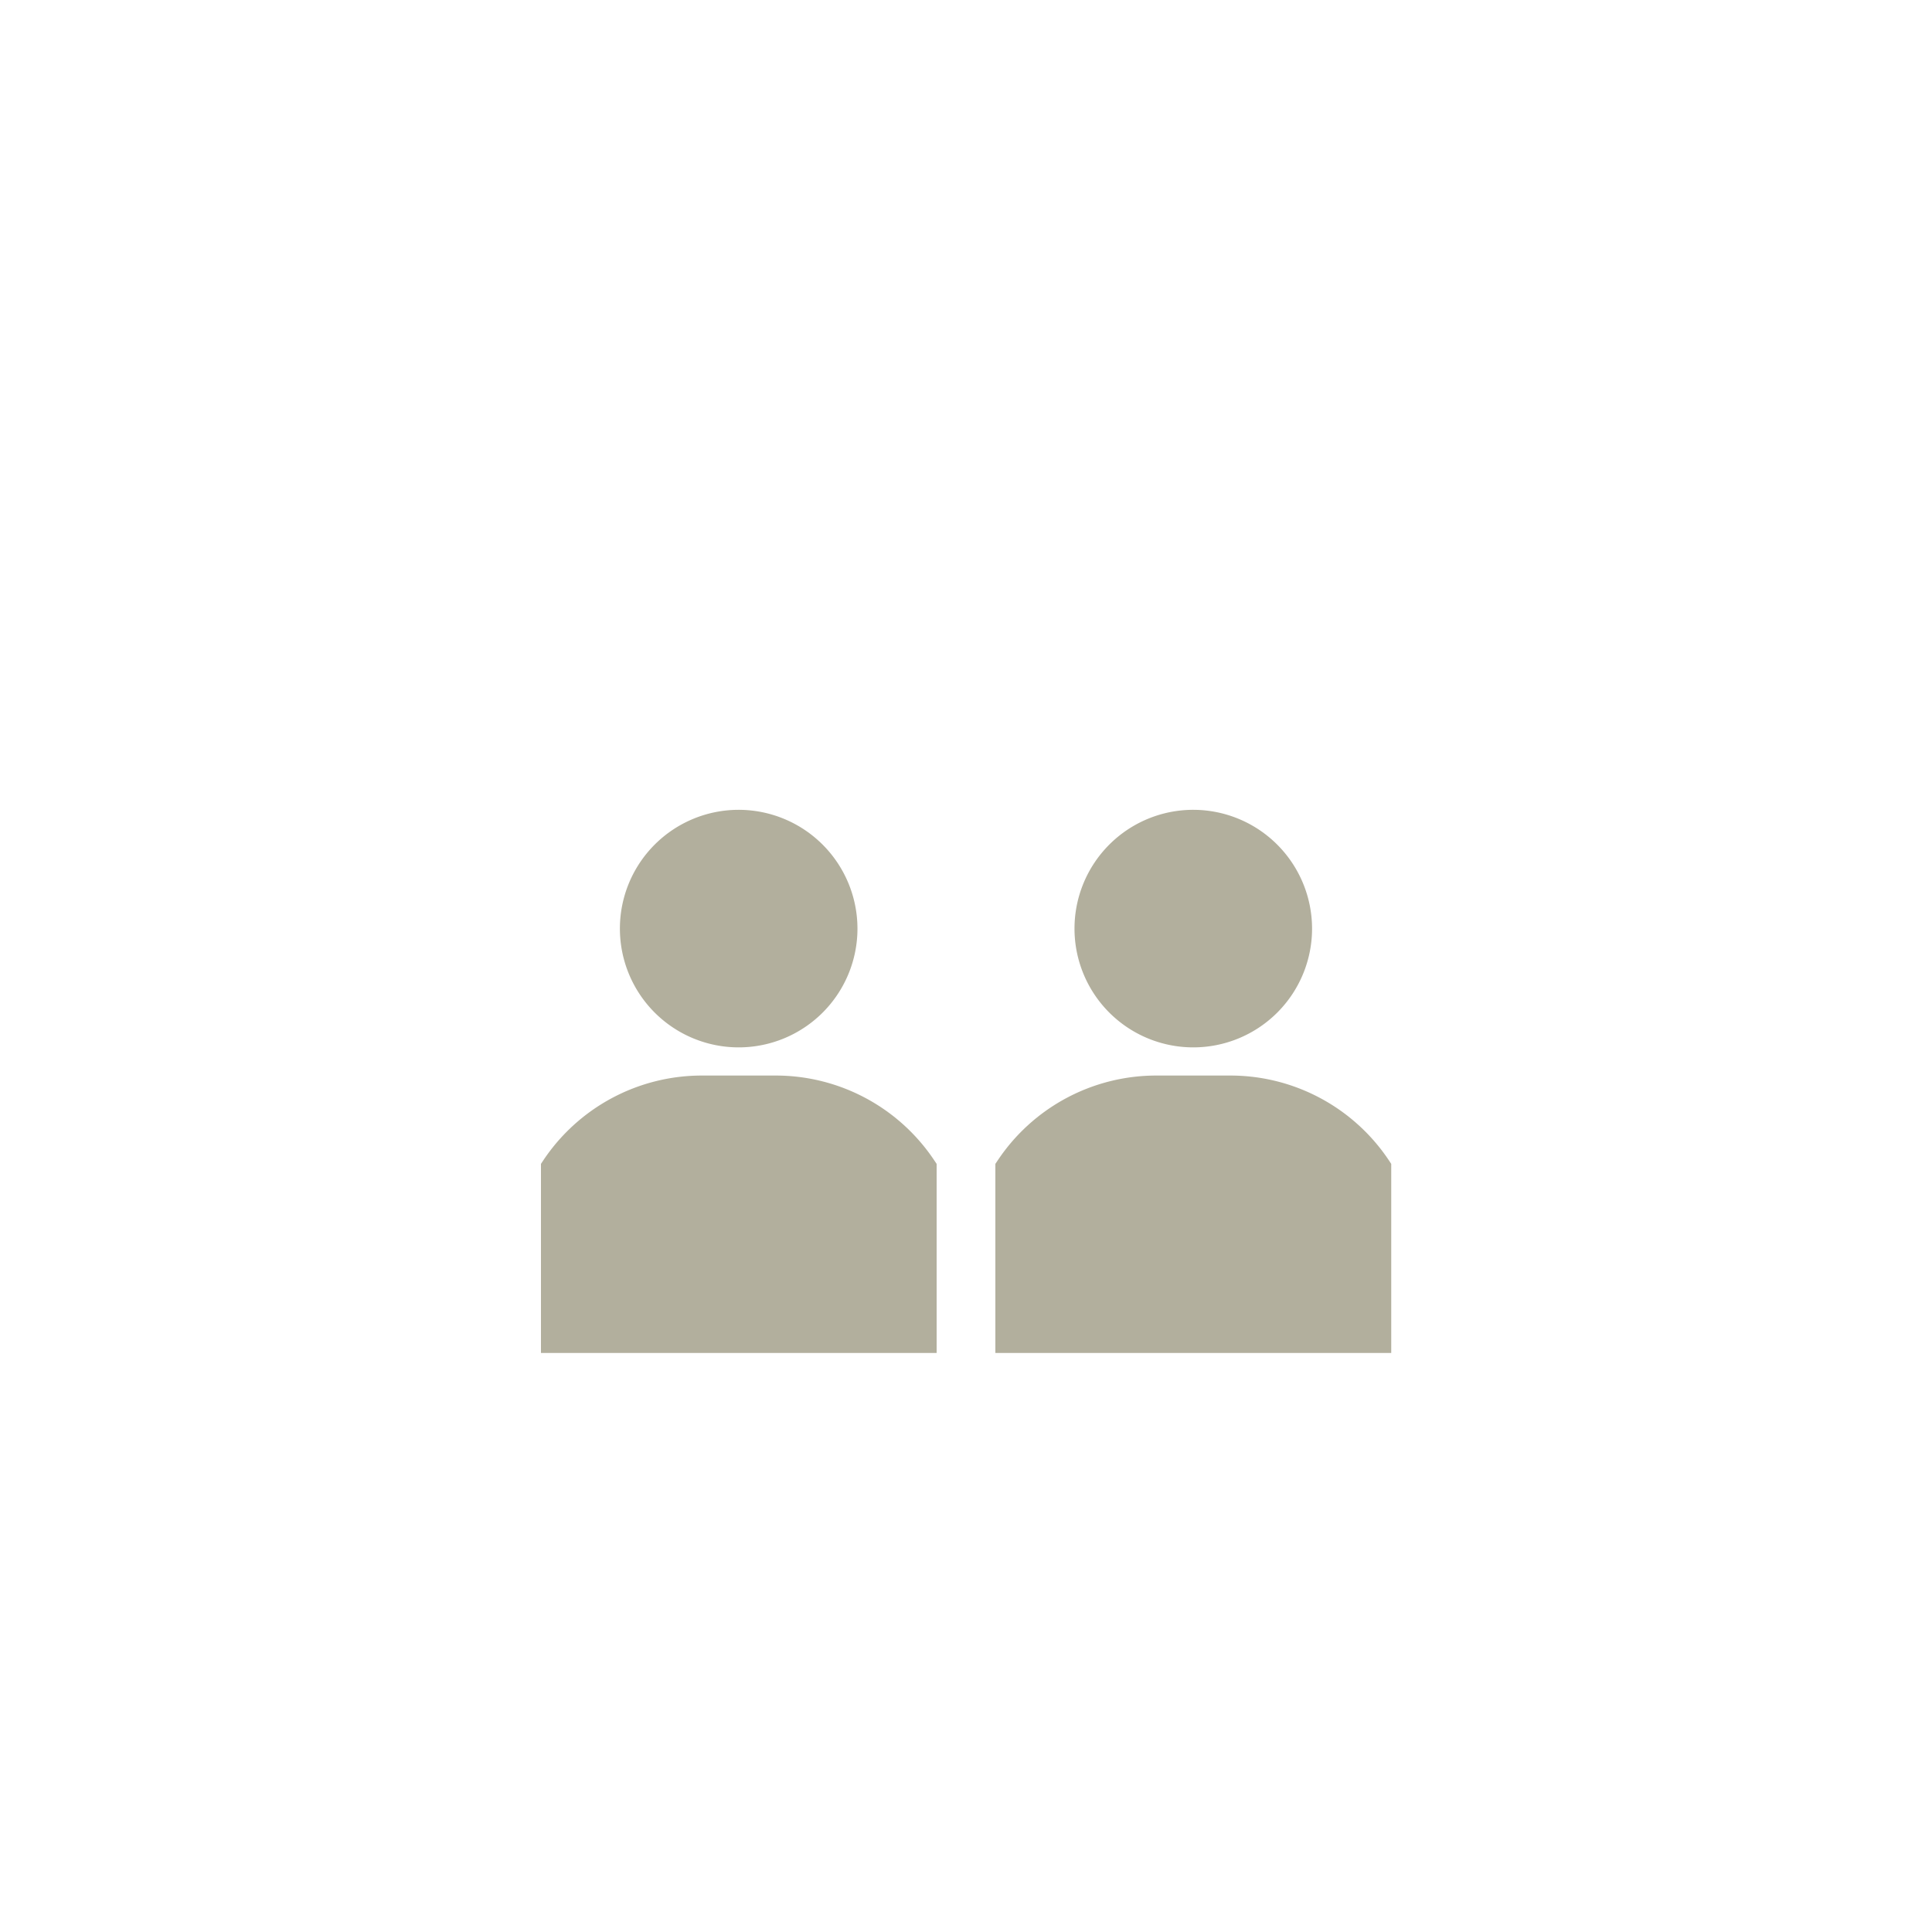
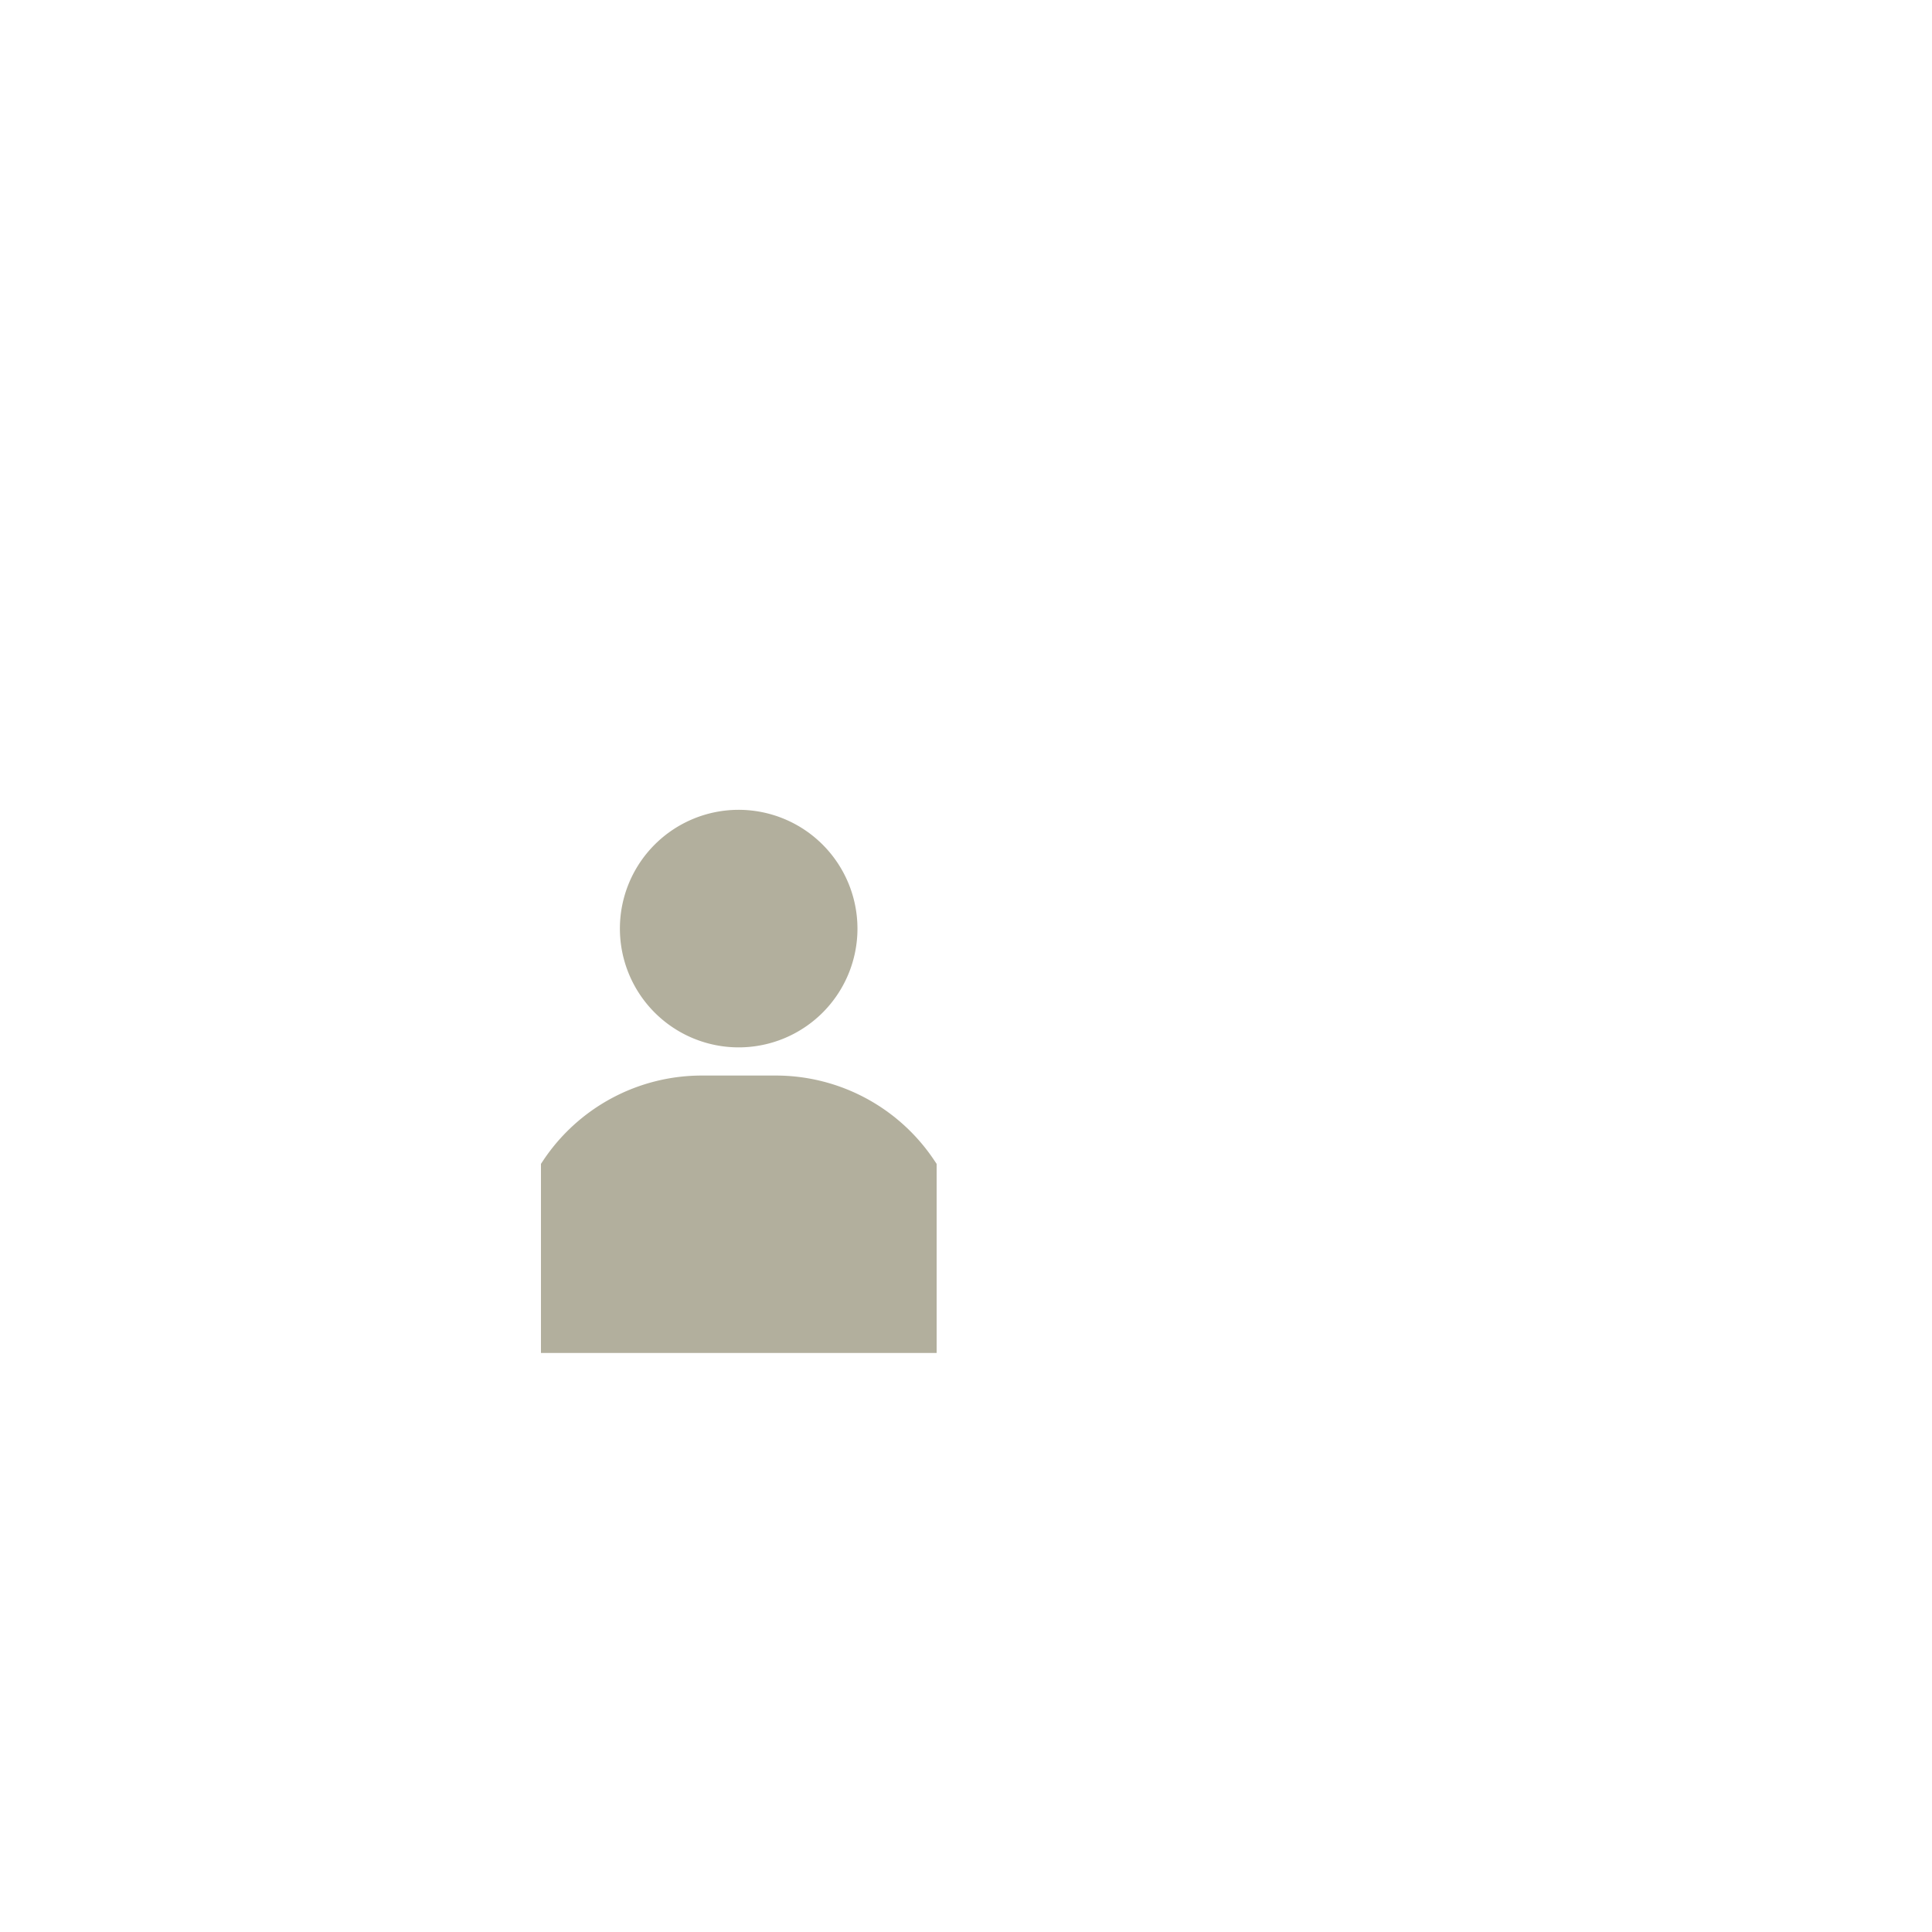
<svg xmlns="http://www.w3.org/2000/svg" id="Layer_1" data-name="Layer 1" viewBox="0 0 500 500">
  <defs>
    <style>.cls-1{fill:#b2af9d;}</style>
  </defs>
  <path class="cls-1" d="M191.17,209.58a30.74,30.74,0,1,0,30.74,30.74A30.77,30.77,0,0,0,191.17,209.58Z" />
  <path class="cls-1" d="M241.82,300.35a49.31,49.31,0,0,0-41.12-22h-19a49.32,49.32,0,0,0-41.13,22l-.57.86v48.94H242.4V301.21Z" />
-   <path class="cls-1" d="M308.83,209.58a30.74,30.74,0,1,0,30.73,30.74A30.77,30.77,0,0,0,308.83,209.58Z" />
-   <path class="cls-1" d="M359.48,300.35a49.32,49.32,0,0,0-41.13-22H299.3a49.31,49.31,0,0,0-41.12,22l-.58.86v48.94H360.05V301.21Z" />
</svg>